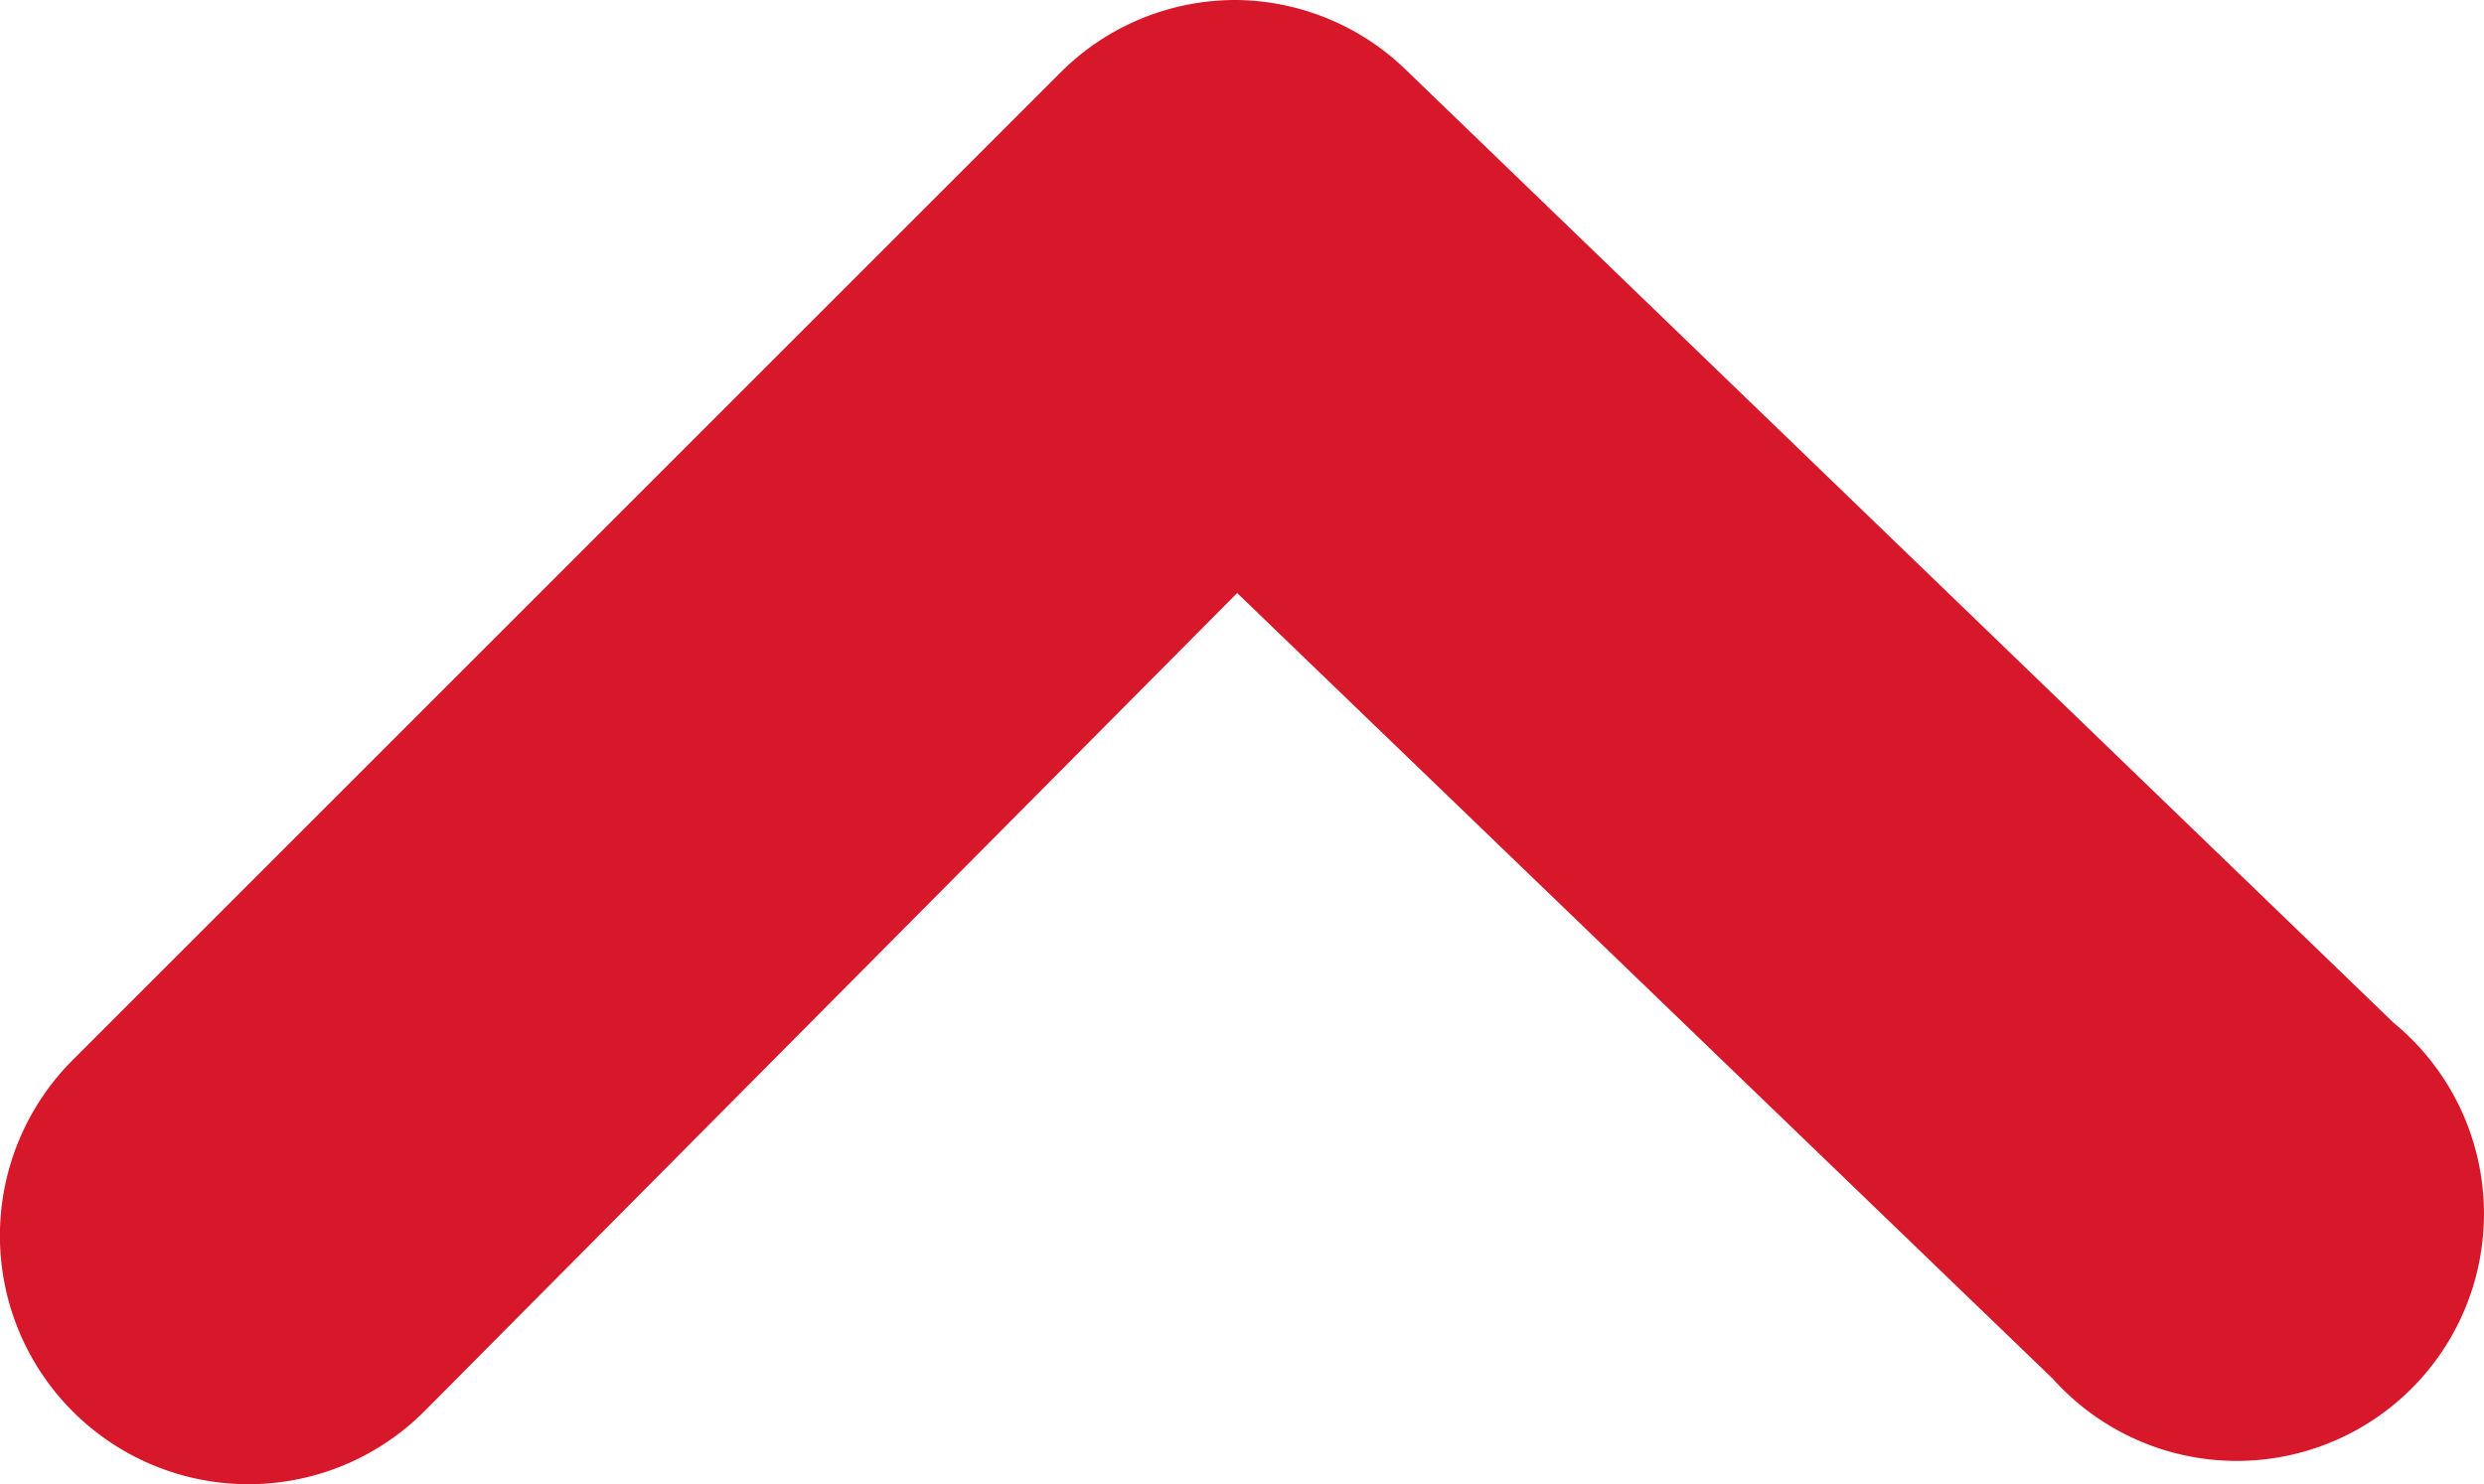
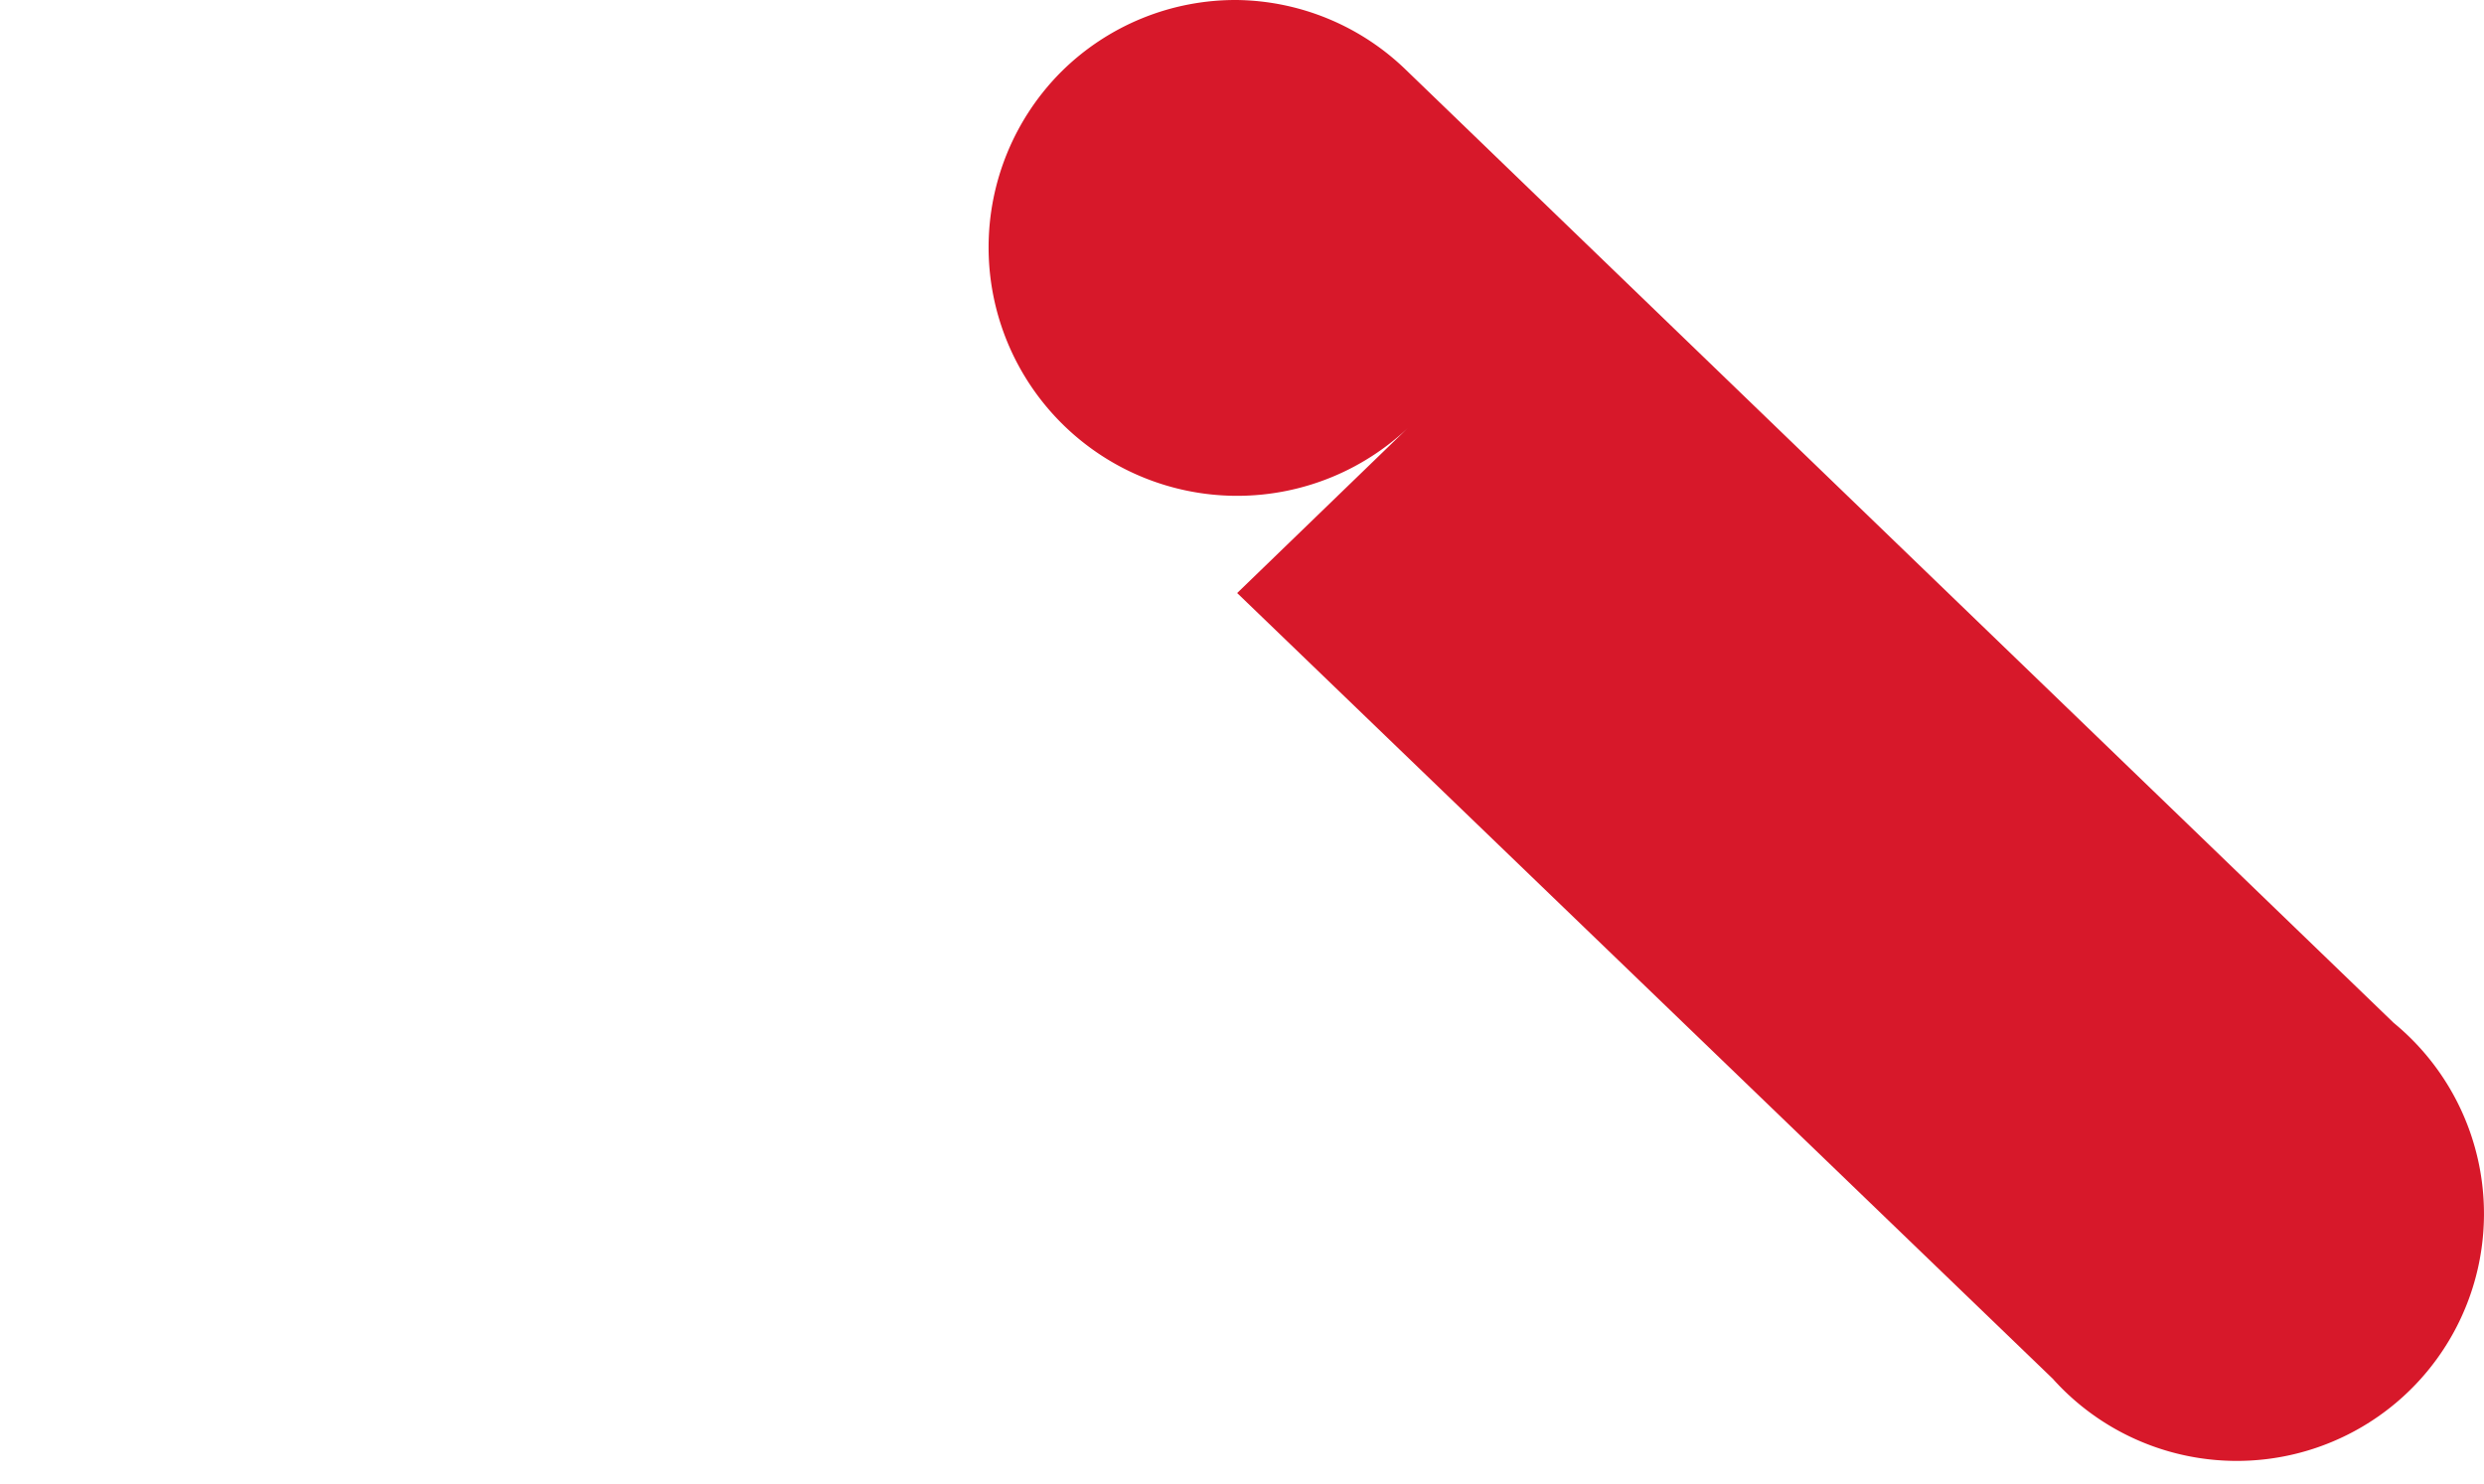
<svg xmlns="http://www.w3.org/2000/svg" id="svg5" version="1.1" viewBox="0 0 11.306 6.757" height="6.757" width="11.306">
  <defs id="defs9" />
  <g transform="translate(0.002,2.8346644e-5)" id="prefix__chevron-down-outline">
    <g data-name="Layer 2" id="prefix__Layer_2">
-       <path style="fill:#d7182a" d="m 5.629,0 a 1.125,1.125 0 0 0 -0.8,0.326 l -4.5,4.5 a 1.131,1.131 0 1 0 1.6,1.6 L 5.629,2.7 9.341,6.277 a 1.125,1.125 0 1 0 1.552,-1.62 L 6.394,0.315 A 1.125,1.125 0 0 0 5.629,0 Z" id="prefix__chevron-down" />
+       <path style="fill:#d7182a" d="m 5.629,0 a 1.125,1.125 0 0 0 -0.8,0.326 a 1.131,1.131 0 1 0 1.6,1.6 L 5.629,2.7 9.341,6.277 a 1.125,1.125 0 1 0 1.552,-1.62 L 6.394,0.315 A 1.125,1.125 0 0 0 5.629,0 Z" id="prefix__chevron-down" />
    </g>
  </g>
</svg>